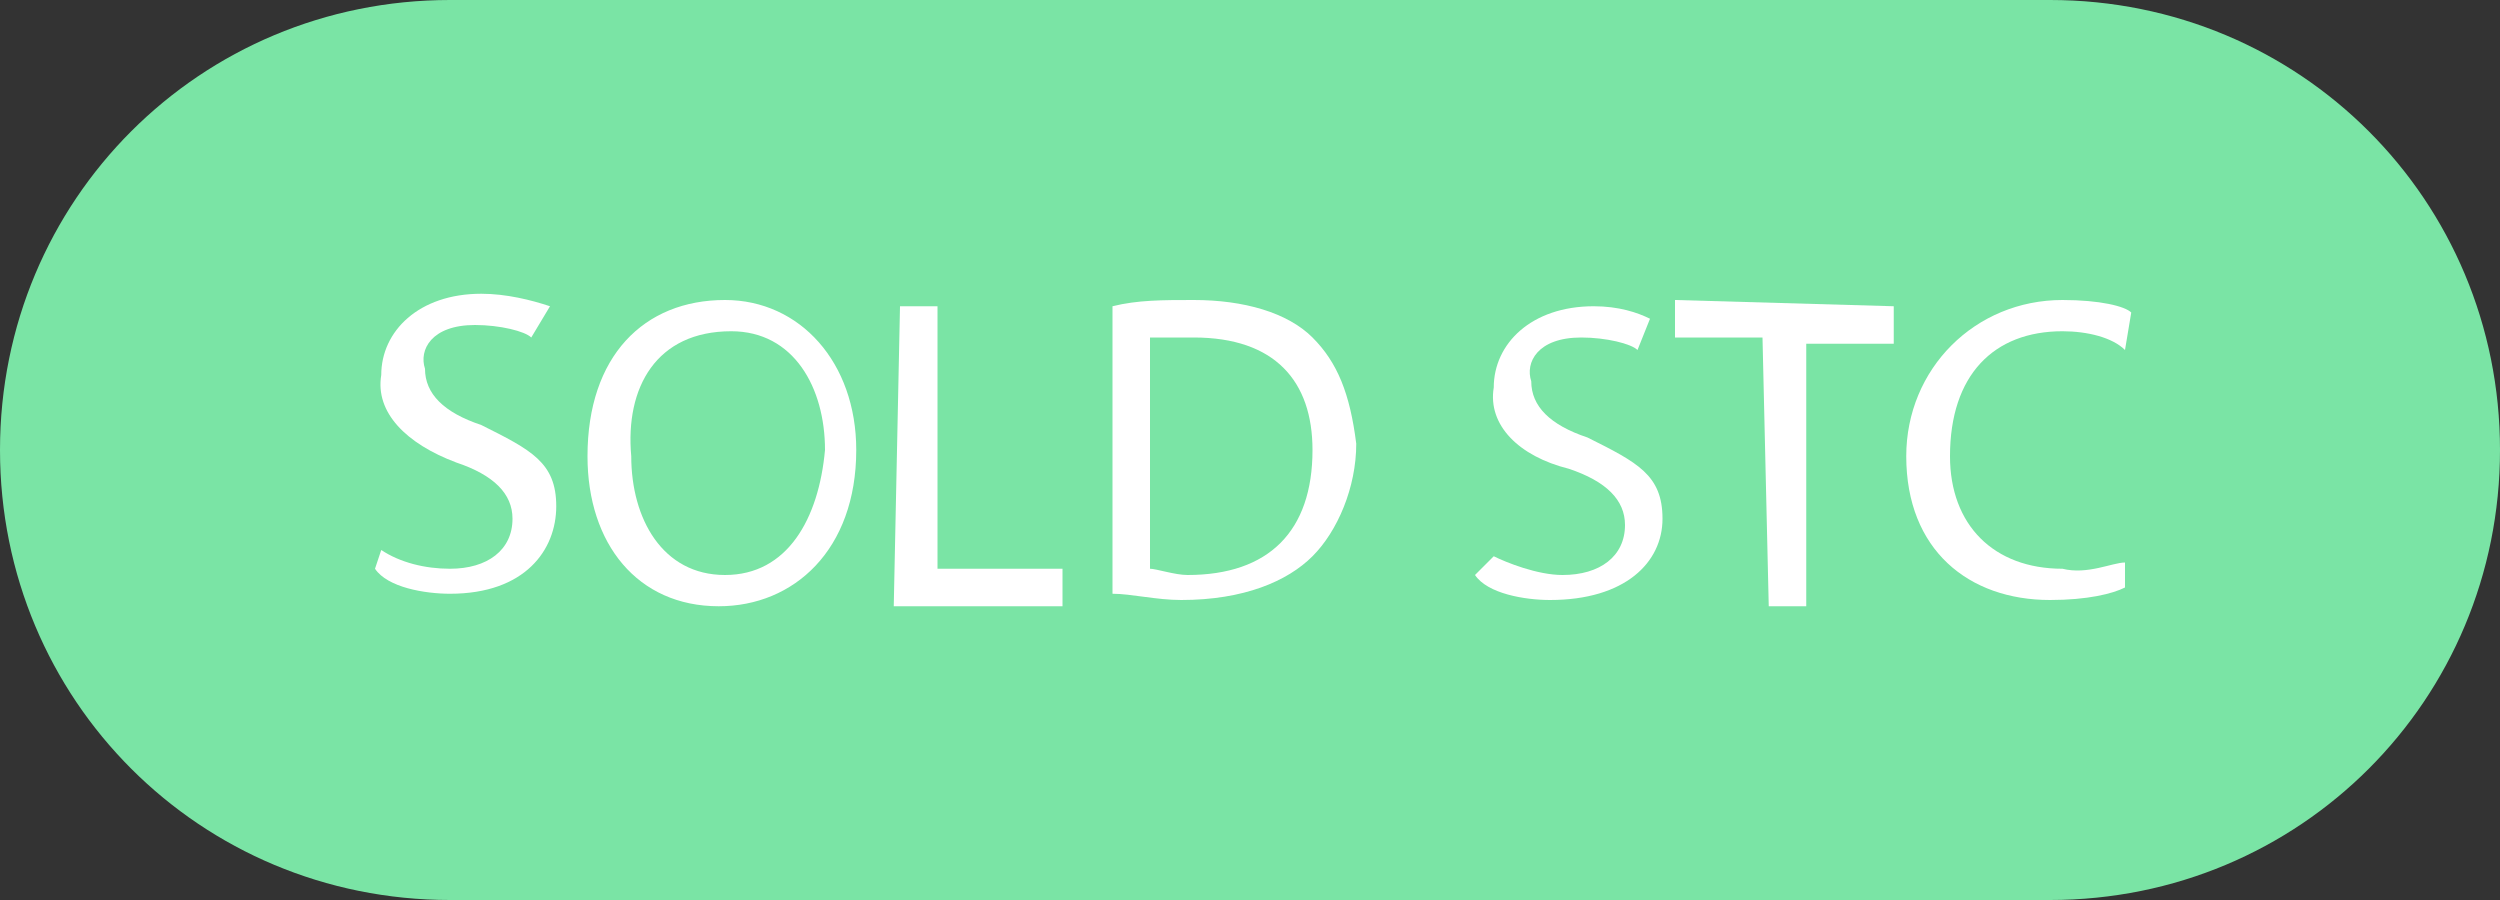
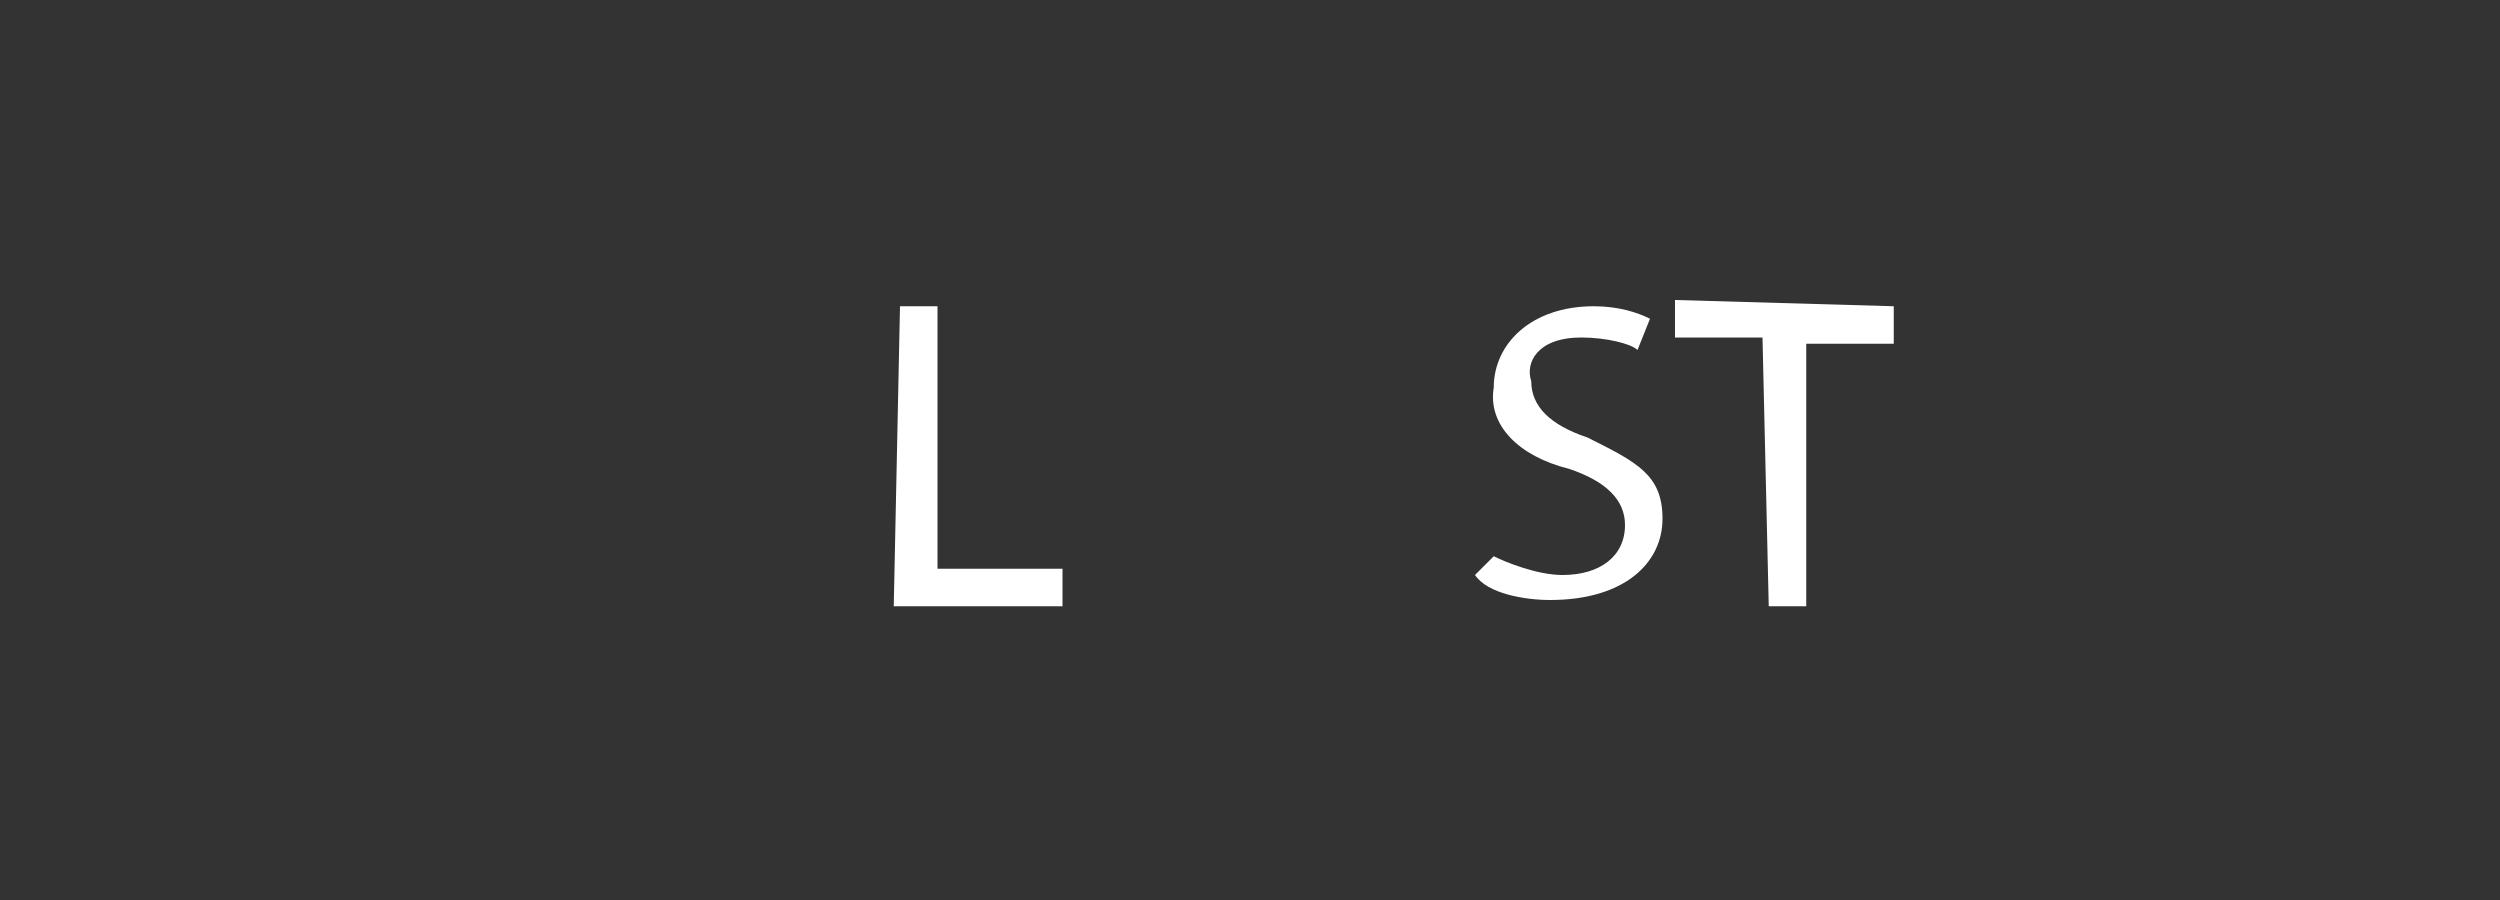
<svg xmlns="http://www.w3.org/2000/svg" version="1.1" id="Layer_1" x="0px" y="0px" width="40px" height="14.4px" viewBox="0 0 40 14.4" style="enable-background:new 0 0 40 14.4;" xml:space="preserve">
  <rect x="0" y="0" width="40" height="14.4" fill="#333333" stroke="none" />
  <style type="text/css">
	.st0{fill:#7AE4A5;}
	.st1{fill:#FFFFFF;}
</style>
-   <path class="st0" d="M32.8,14.4l-25.6,0c-4,0-7.2-3.2-7.2-7.2l0,0C0,3.2,3.2,0,7.2,0l25.6,0c4,0,7.2,3.2,7.2,7.2v0  C40,11.2,36.8,14.4,32.8,14.4z" />
  <g>
    <g>
-       <path class="st1" d="M6.1,8.8C6.4,9,6.8,9.1,7.2,9.1c0.6,0,1-0.3,1-0.8c0-0.4-0.3-0.7-0.9-0.9C6.5,7.1,6,6.6,6.1,6    c0-0.7,0.6-1.3,1.6-1.3c0.4,0,0.8,0.1,1.1,0.2L8.5,5.4C8.4,5.3,8,5.2,7.6,5.2c-0.7,0-0.9,0.4-0.8,0.7c0,0.4,0.3,0.7,0.9,0.9    c0.8,0.4,1.2,0.6,1.2,1.3S8.4,9.5,7.2,9.5c-0.4,0-1-0.1-1.2-0.4L6.1,8.8z" />
-       <path class="st1" d="M13.7,7.2c0,1.6-1,2.5-2.2,2.5c-1.3,0-2.1-1-2.1-2.4c0-1.6,0.9-2.5,2.2-2.5C12.8,4.8,13.7,5.8,13.7,7.2z     M10.1,7.3c0,1,0.5,1.9,1.5,1.9c1,0,1.5-0.9,1.6-2c0-1-0.5-1.9-1.5-1.9C10.5,5.3,10,6.2,10.1,7.3z" />
      <path class="st1" d="M14.4,4.9H15v4.2h2v0.6h-2.7L14.4,4.9z" />
-       <path class="st1" d="M17.8,4.9c0.4-0.1,0.8-0.1,1.3-0.1c0.8,0,1.5,0.2,1.9,0.6c0.4,0.4,0.6,0.9,0.7,1.7c0,0.7-0.3,1.4-0.7,1.8    c-0.4,0.4-1.1,0.7-2.1,0.7c-0.4,0-0.8-0.1-1.1-0.1V4.9z M18.4,9.1c0.1,0,0.4,0.1,0.6,0.1c1.3,0,2-0.7,2-2c0-1.1-0.6-1.8-1.9-1.8    c-0.3,0-0.6,0-0.7,0V9.1z" />
      <path class="st1" d="M23.9,8.9C24.1,9,24.6,9.2,25,9.2c0.6,0,1-0.3,1-0.8c0-0.4-0.3-0.7-0.9-0.9c-0.8-0.2-1.3-0.7-1.2-1.3    c0-0.7,0.6-1.3,1.6-1.3c0.4,0,0.7,0.1,0.9,0.2l-0.2,0.5c-0.1-0.1-0.5-0.2-0.9-0.2c-0.7,0-0.9,0.4-0.8,0.7c0,0.4,0.3,0.7,0.9,0.9    c0.8,0.4,1.2,0.6,1.2,1.3S26,9.6,24.8,9.6c-0.4,0-1-0.1-1.2-0.4L23.9,8.9z" />
      <path class="st1" d="M28.2,5.4h-1.4V4.8l3.5,0.1v0.6h-1.4v4.2h-0.6L28.2,5.4z" />
-       <path class="st1" d="M34,9.4c-0.2,0.1-0.6,0.2-1.2,0.2c-1.3,0-2.3-0.8-2.3-2.3c0-1.4,1.1-2.5,2.5-2.5c0.6,0,1,0.1,1.1,0.2    l-0.1,0.6c-0.2-0.2-0.6-0.3-1-0.3c-1.1,0-1.8,0.7-1.8,2c0,1.1,0.7,1.8,1.8,1.8c0.4,0.1,0.8-0.1,1-0.1L34,9.4z" />
    </g>
  </g>
</svg>